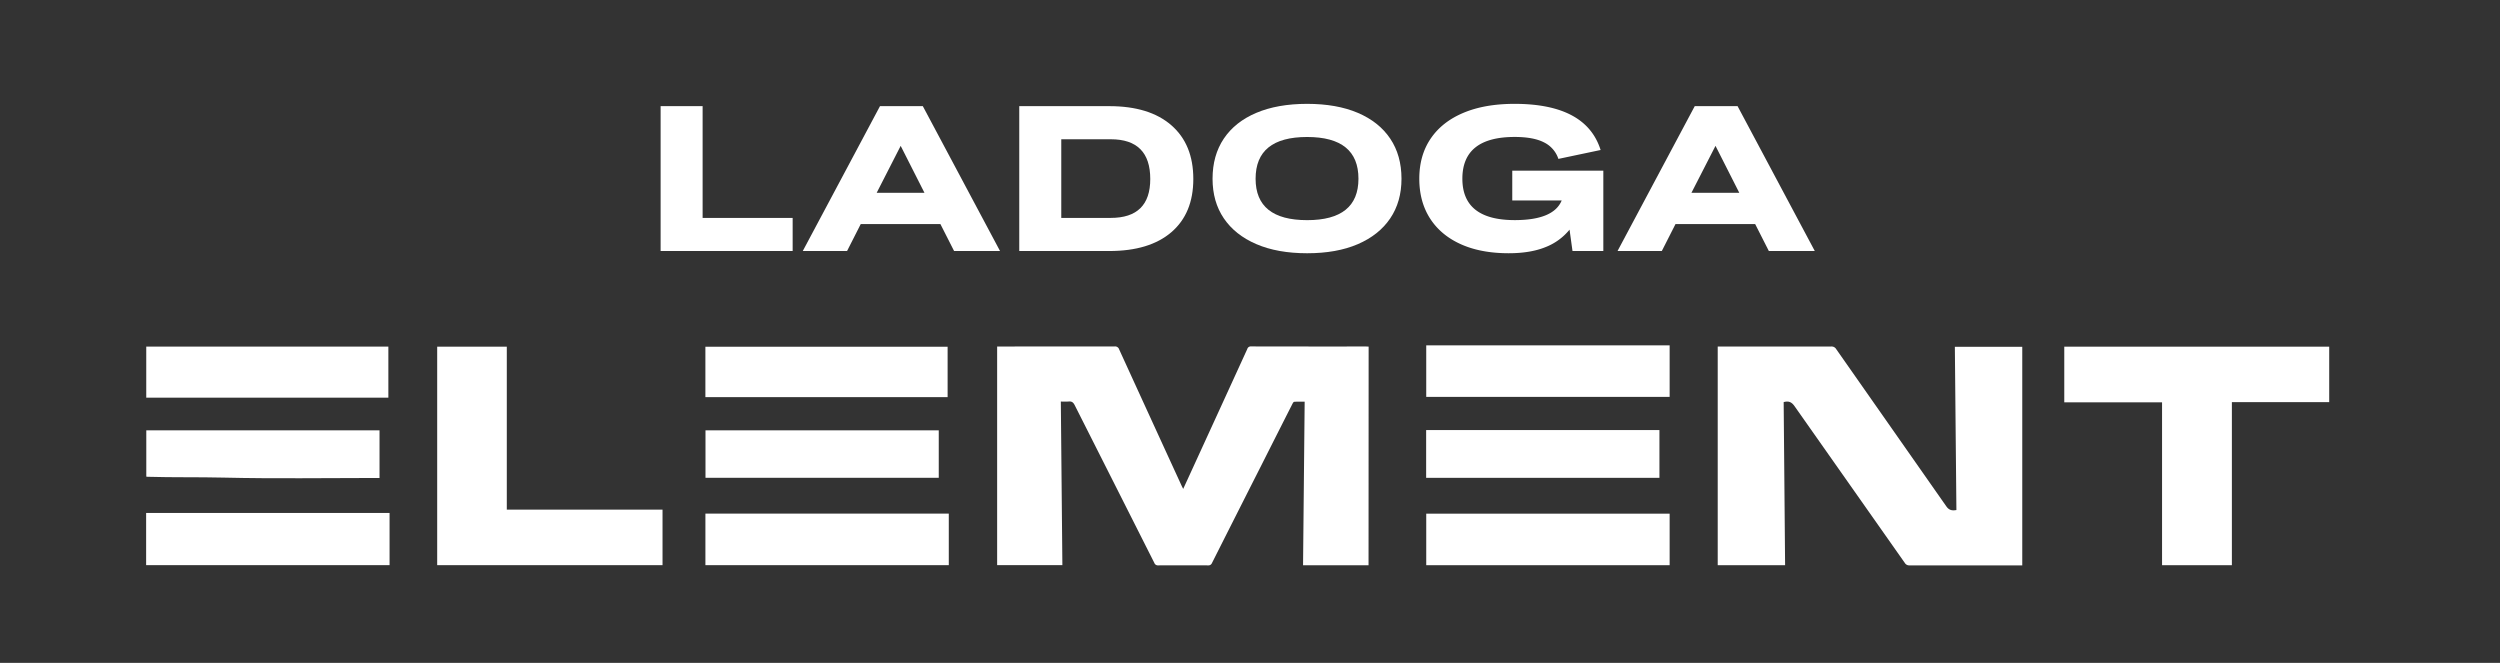
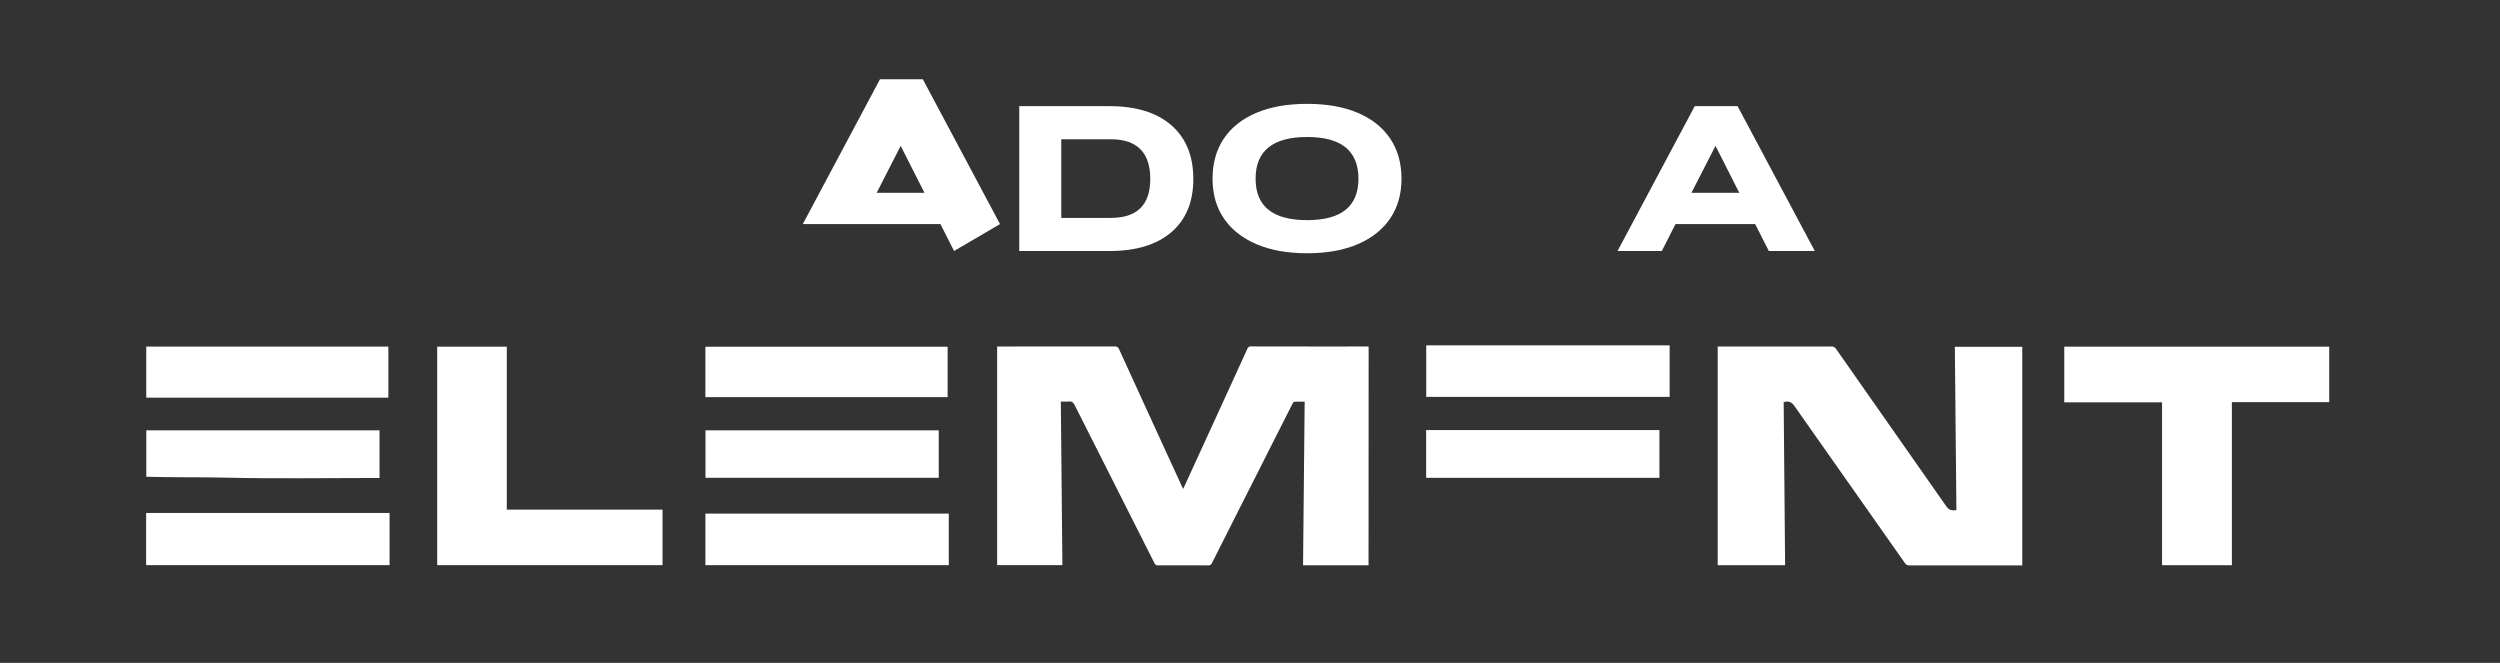
<svg xmlns="http://www.w3.org/2000/svg" id="Layer_1" data-name="Layer 1" viewBox="0 0 1916 508">
  <rect x="0" y="0" width="1916" height="508" fill="#333333" stroke="none" />
  <defs>
    <style>.cls-1{fill:#fff;}</style>
  </defs>
  <path class="cls-1" d="M1048.85,433.2H998.66c.41-41.71.82-83.34,1.23-125.34-2.77,0-5.41-.12-8,.09-.57,0-1.19,1.19-1.56,1.93q-11.81,23.28-23.55,46.57-19,37.51-37.9,75a2.89,2.89,0,0,1-3,1.85q-19.11-.09-38.21,0a2.89,2.89,0,0,1-3-1.9q-30.48-60.42-61-120.84c-1.11-2.2-2.31-3.11-4.73-2.83a54.83,54.83,0,0,1-5.92,0c.4,41.89.79,83.58,1.19,125.38h-50V265.56h2.5q43.8,0,87.59-.05a3.24,3.24,0,0,1,3.43,2.3q23.86,52.2,47.82,104.37c.33.71.7,1.41,1.25,2.52,2.21-4.81,4.22-9.18,6.22-13.55q21.47-46.81,42.89-93.65a2.76,2.76,0,0,1,2.92-2q44,.09,88,.05c.65,0,1.31.06,2.09.1Z" />
  <path class="cls-1" d="M1367,308.18q.56,62.4,1.1,125h-51.64V265.56H1319q42.23,0,84.46,0a4.08,4.08,0,0,1,3.8,2q42.2,60.24,84.39,120.49c2.11,3,4.36,3.43,7.74,2.84q-.6-62.5-1.19-125.12h51.66V433.3h-2.39q-42,0-84,0a3.86,3.86,0,0,1-3.63-1.89q-42.25-60.07-84.51-120.14C1373.15,308.19,1370.89,307.08,1367,308.18Z" />
  <path class="cls-1" d="M1785.1,265.68v42.49h-74.59v125H1657V308.34h-74.94V265.68Z" />
  <path class="cls-1" d="M388.41,390.58H507.76v42.56H335.06V265.69h53.35Z" />
  <path class="cls-1" d="M112,393.13H298.56v40H112Z" />
-   <path class="cls-1" d="M1279.61,393.68v39.49H1093.07V393.68Z" />
  <path class="cls-1" d="M1279.61,264.68v39.49H1093.07V264.68Z" />
  <path class="cls-1" d="M540.63,393.63H727.15v39.51H540.63Z" />
  <path class="cls-1" d="M112.09,265.64H297.64v39.13H112.09Z" />
  <path class="cls-1" d="M540.61,304.34v-38.6H726.25v38.6Z" />
  <path class="cls-1" d="M1271.79,366.21H1093V329.6h178.79Z" />
  <path class="cls-1" d="M719.46,329.81v36.37H540.69V329.81Z" />
  <path class="cls-1" d="M290.87,329.79v36.53h-2.5c-39,0-78.06.65-117-.28-19.41-.46-38.81-.06-58.2-.63-.29,0-.58-.07-1.05-.12v-35.5Z" />
-   <path class="cls-1" d="M506.3,192.35v-111h32.19V167h69v25.38Z" />
-   <path class="cls-1" d="M731.2,192.35l-10.47-20.62H659.67L649.2,192.35H615.26l59.16-111h32.83l59.16,111Zm-59.32-44.57h36.64l-18.24-36Z" />
+   <path class="cls-1" d="M731.2,192.35l-10.47-20.62H659.67H615.26l59.16-111h32.83l59.16,111Zm-59.32-44.57h36.64l-18.24-36Z" />
  <path class="cls-1" d="M781.16,192.35v-111h69q30.76,0,47.59,14.67t16.81,41.16q0,26.32-16.81,40.76t-47.59,14.44ZM851.26,167q30.3,0,30.3-29.82,0-30.45-30.3-30.45h-37.9V167Z" />
  <path class="cls-1" d="M1001.78,194.09q-22.68,0-38.94-7t-24.9-19.74Q929.3,154.61,929.3,137q0-17.91,8.64-30.77t24.9-19.74q16.26-6.9,38.94-6.9t38.86,6.9q16.18,6.9,24.82,19.74t8.65,30.77q0,17.61-8.65,30.38t-24.82,19.74Q1024.47,194.1,1001.78,194.09Zm0-25.37q39.33,0,39.34-31.73,0-32-39.34-32-39.49,0-39.49,32Q962.29,168.71,1001.78,168.72Z" />
-   <path class="cls-1" d="M1087.75,137q0-17.91,8.72-30.77t25.06-19.74q16.34-6.9,39.18-6.9,54.87,0,66,35.37l-32.36,6.82a21.59,21.59,0,0,0-10.94-12.61q-8.09-4.2-22.53-4.21-40.12,0-40.12,32,0,31.72,40.12,31.73,29.82,0,36-15.07H1159V130.81h69.79v61.54h-23.63L1202.9,176a44.64,44.64,0,0,1-18.64,13.48q-11.51,4.6-28,4.6-21.27,0-36.64-6.9T1096,167.45Q1087.76,154.6,1087.75,137Z" />
  <path class="cls-1" d="M1355.63,192.35l-10.47-20.62H1284.1l-10.47,20.62h-33.94l59.16-111h32.83l59.16,111Zm-59.32-44.57H1333l-18.24-36Z" />
</svg>